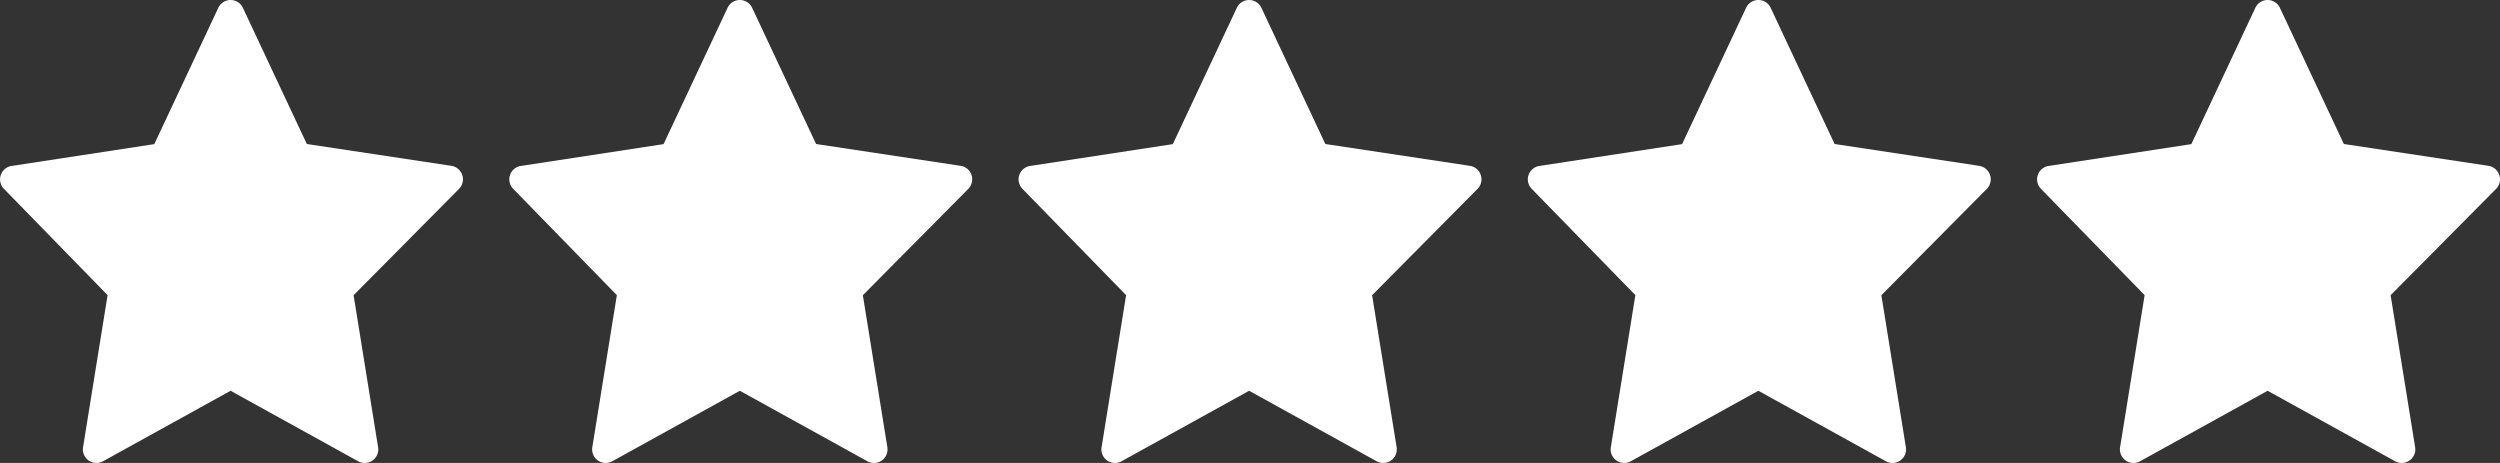
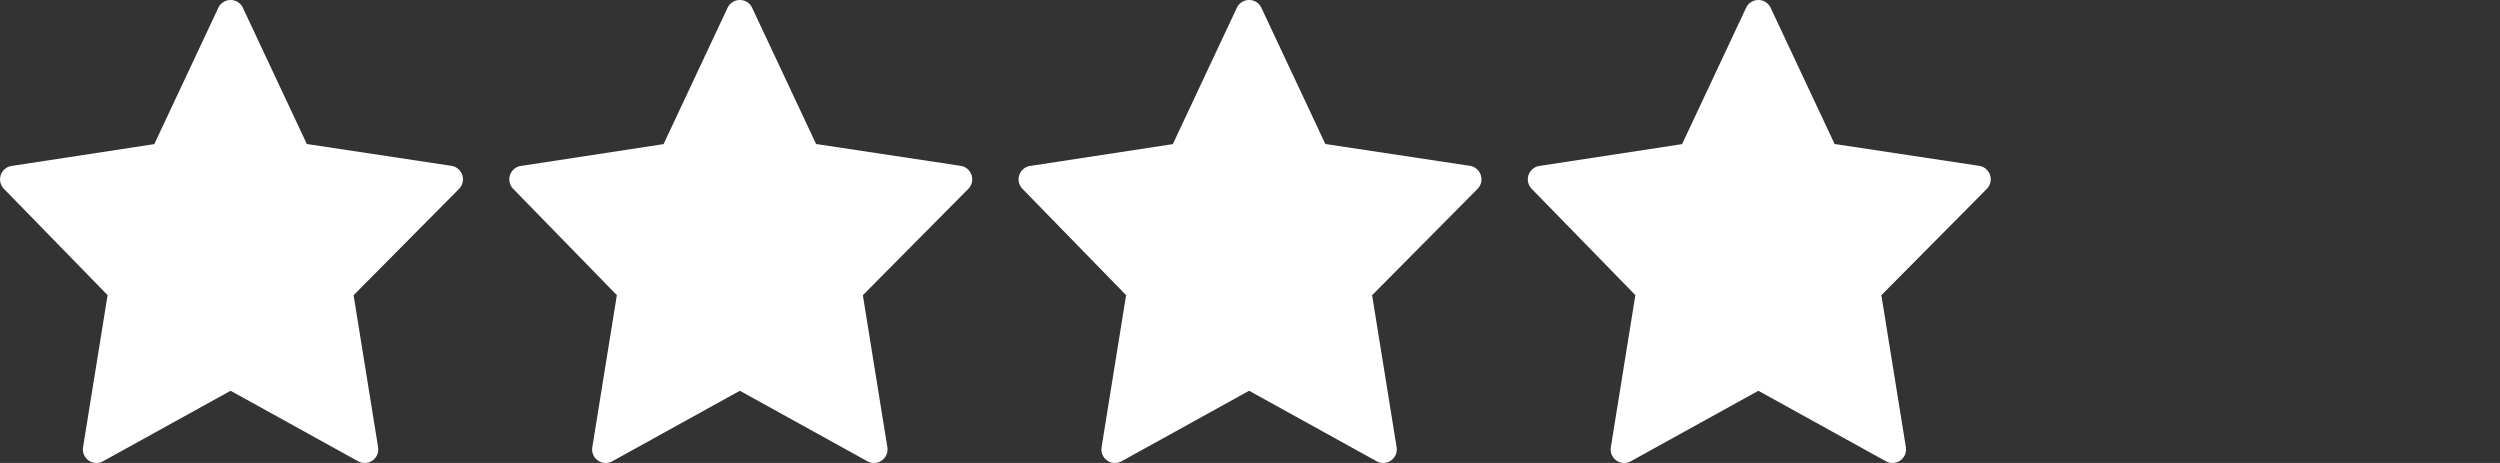
<svg xmlns="http://www.w3.org/2000/svg" viewBox="0 0 108 20" height="20" width="108">
  <rect x="0" y="0" width="108" height="20" fill="#333333" stroke="none" />
  <g transform="translate(-237.5)" data-name="ICONE STARS" id="ICONE_STARS">
    <g transform="translate(325.5)" id="prefere">
      <g transform="translate(0)" data-name="Groupe 297" id="Groupe_297">
-         <path fill="#fff" transform="translate(0)" d="M19.97,7.564a.586.586,0,0,0-.469-.4l-6.246-.943L10.492.337a.586.586,0,0,0-1.061,0L6.666,6.226.5,7.169a.586.586,0,0,0-.331.988L4.648,12.75l-1.06,6.571a.586.586,0,0,0,.862.606l5.511-3.046,5.511,3.046a.586.586,0,0,0,.862-.606l-1.059-6.568L19.83,8.16A.586.586,0,0,0,19.97,7.564Z" data-name="Tracé 5822" id="Tracé_5822" />
-       </g>
+         </g>
    </g>
    <g transform="translate(303.5)" data-name="prefere" id="prefere-2">
      <g transform="translate(0)" data-name="Groupe 297" id="Groupe_297-2">
        <path fill="#fff" transform="translate(0)" d="M19.97,7.564a.586.586,0,0,0-.469-.4l-6.246-.943L10.492.337a.586.586,0,0,0-1.061,0L6.666,6.226.5,7.169a.586.586,0,0,0-.331.988L4.648,12.75l-1.06,6.571a.586.586,0,0,0,.862.606l5.511-3.046,5.511,3.046a.586.586,0,0,0,.862-.606l-1.059-6.568L19.83,8.16A.586.586,0,0,0,19.97,7.564Z" data-name="Tracé 5822" id="Tracé_5822-2" />
      </g>
    </g>
    <g transform="translate(281.5)" data-name="prefere" id="prefere-3">
      <g transform="translate(0)" data-name="Groupe 297" id="Groupe_297-3">
        <path fill="#fff" transform="translate(0 0)" d="M19.97,7.564a.586.586,0,0,0-.469-.4l-6.246-.943L10.492.337a.586.586,0,0,0-1.061,0L6.666,6.226.5,7.169a.586.586,0,0,0-.331.988L4.648,12.75l-1.06,6.571a.586.586,0,0,0,.862.606l5.511-3.046,5.511,3.046a.586.586,0,0,0,.862-.606l-1.059-6.568L19.83,8.16A.586.586,0,0,0,19.97,7.564Z" data-name="Tracé 5822" id="Tracé_5822-3" />
      </g>
    </g>
    <g transform="translate(259.5)" data-name="prefere" id="prefere-4">
      <g transform="translate(0)" data-name="Groupe 297" id="Groupe_297-4">
        <path fill="#fff" transform="translate(0 0)" d="M19.97,7.564a.586.586,0,0,0-.469-.4l-6.246-.943L10.492.337a.586.586,0,0,0-1.061,0L6.666,6.226.5,7.169a.586.586,0,0,0-.331.988L4.648,12.75l-1.06,6.571a.586.586,0,0,0,.862.606l5.511-3.046,5.511,3.046a.586.586,0,0,0,.862-.606l-1.059-6.568L19.83,8.16A.586.586,0,0,0,19.97,7.564Z" data-name="Tracé 5822" id="Tracé_5822-4" />
      </g>
    </g>
    <g transform="translate(237.5)" data-name="prefere" id="prefere-5">
      <g transform="translate(0)" data-name="Groupe 297" id="Groupe_297-5">
        <path fill="#fff" transform="translate(0)" d="M19.97,7.564a.586.586,0,0,0-.469-.4l-6.246-.943L10.492.337a.586.586,0,0,0-1.061,0L6.666,6.226.5,7.169a.586.586,0,0,0-.331.988L4.648,12.75l-1.06,6.571a.586.586,0,0,0,.862.606l5.511-3.046,5.511,3.046a.586.586,0,0,0,.862-.606l-1.059-6.568L19.83,8.16A.586.586,0,0,0,19.97,7.564Z" data-name="Tracé 5822" id="Tracé_5822-5" />
      </g>
    </g>
  </g>
</svg>